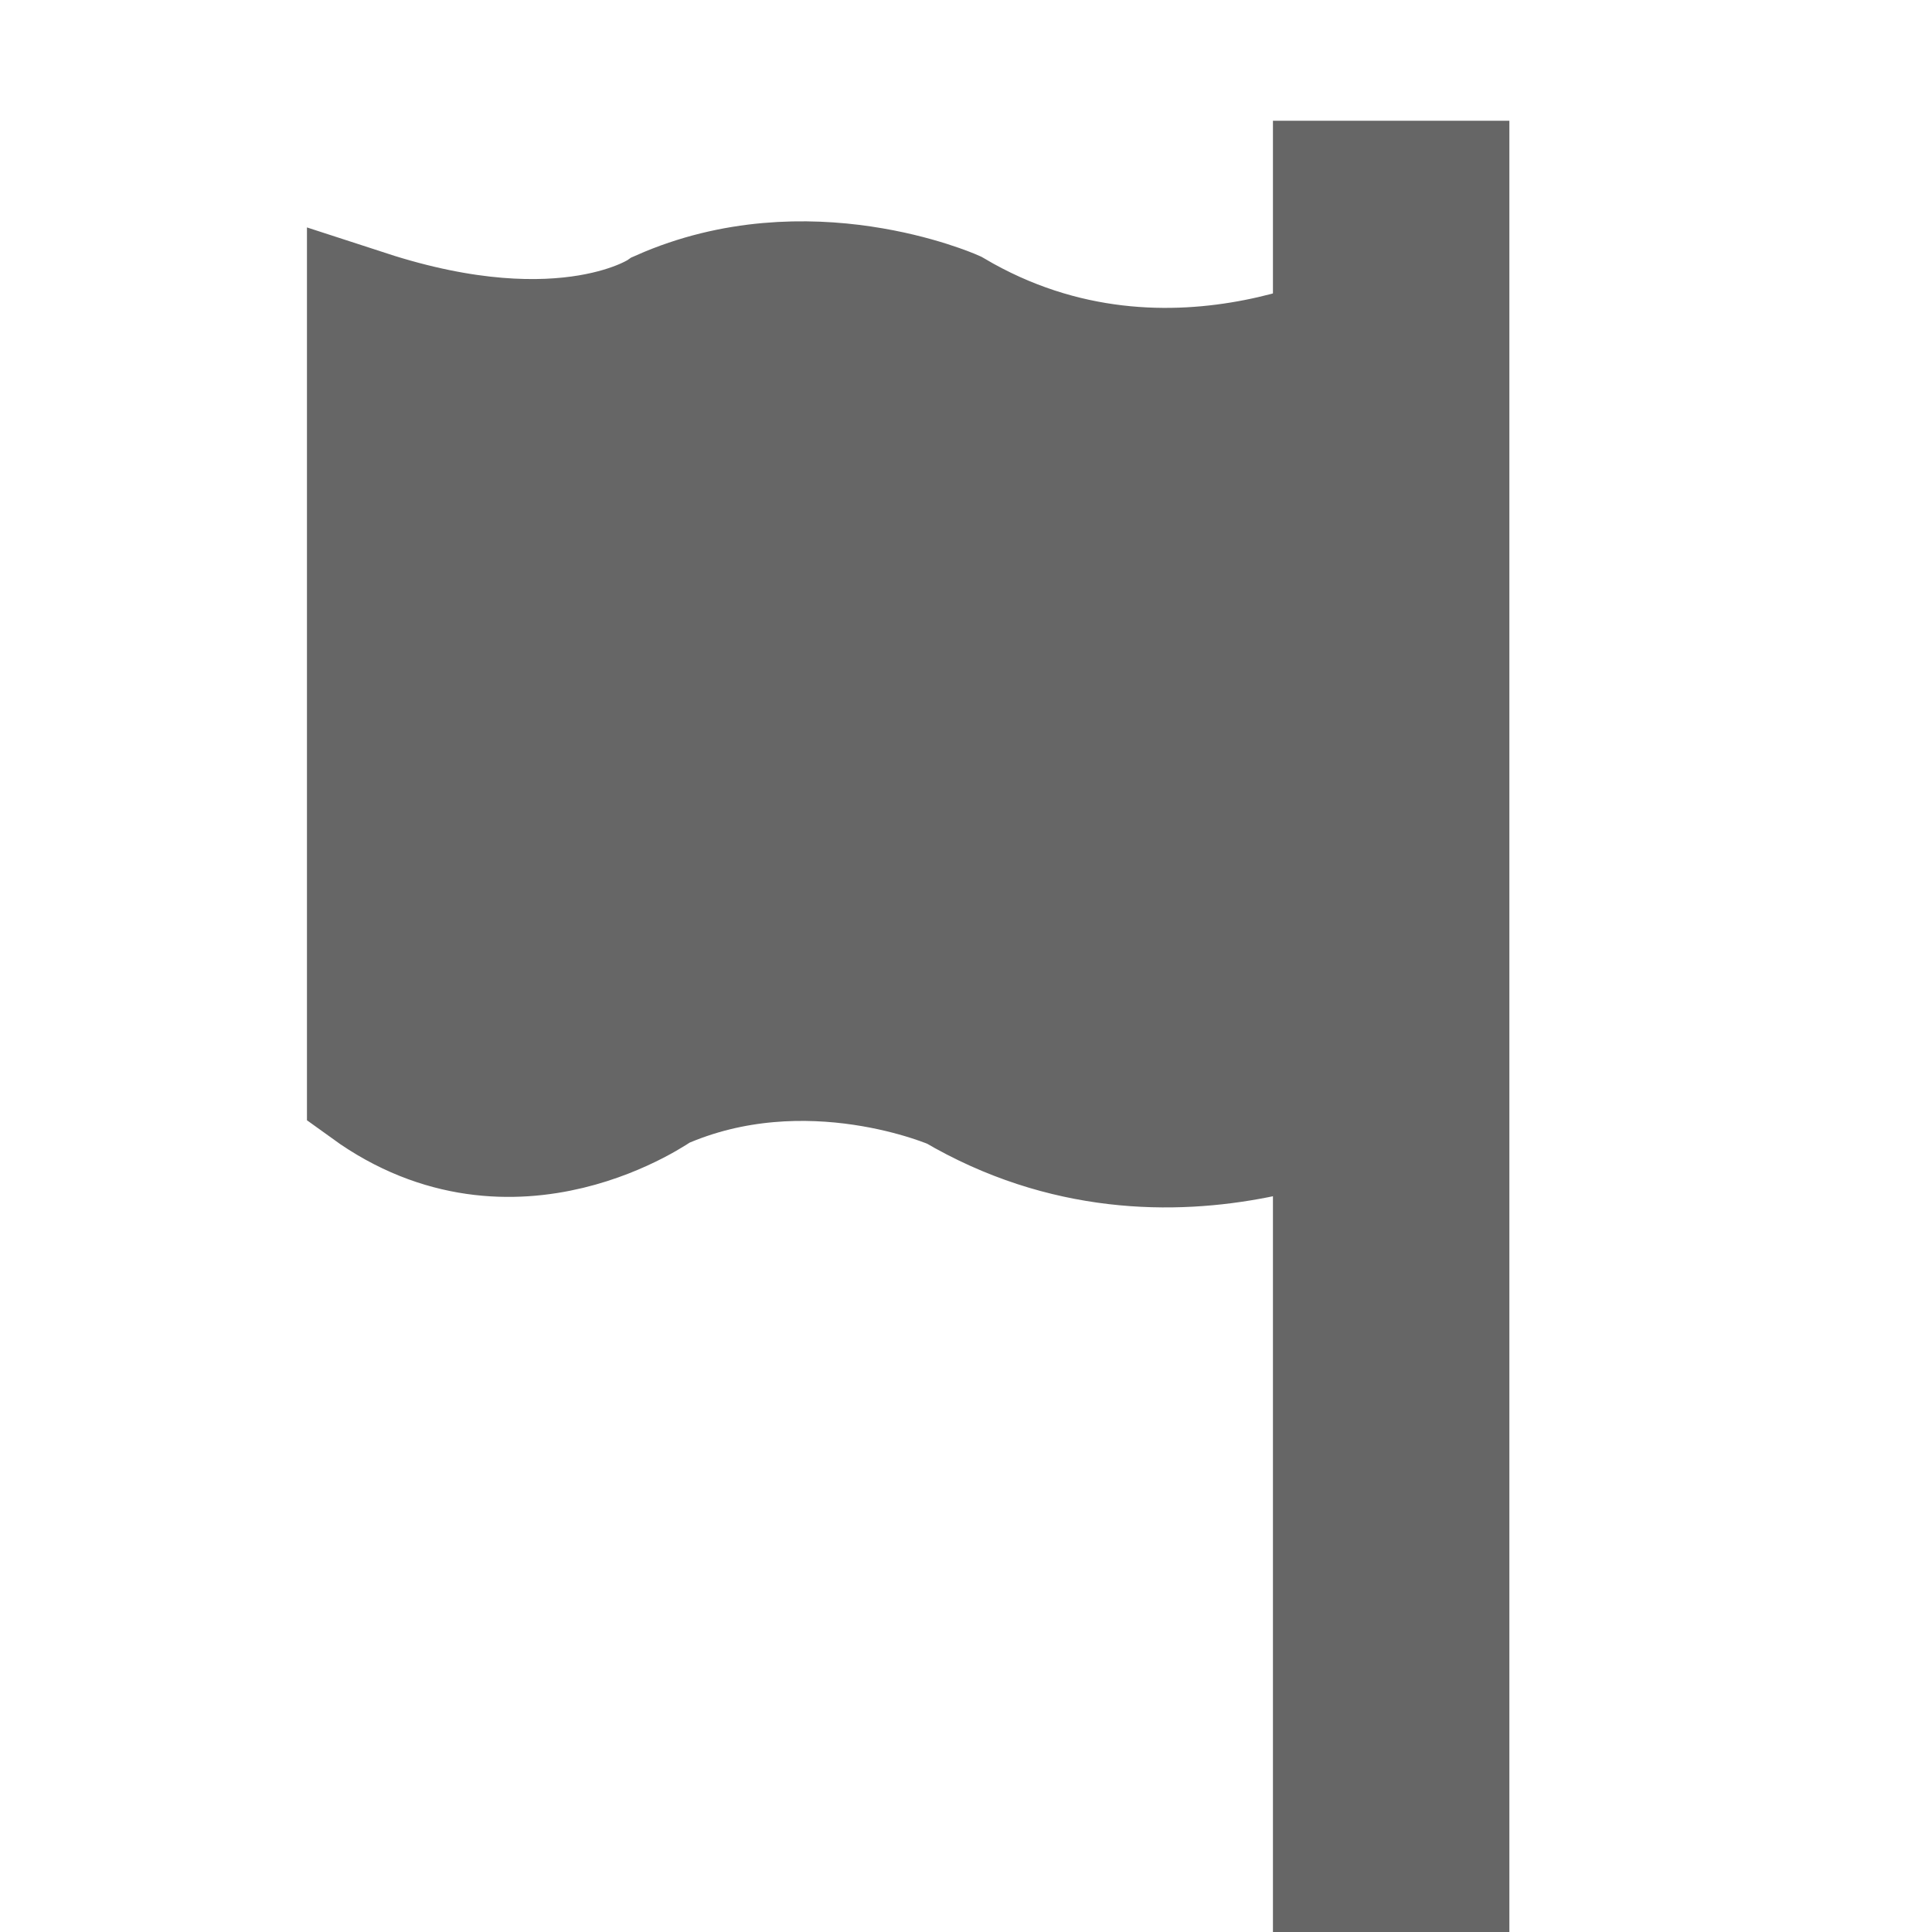
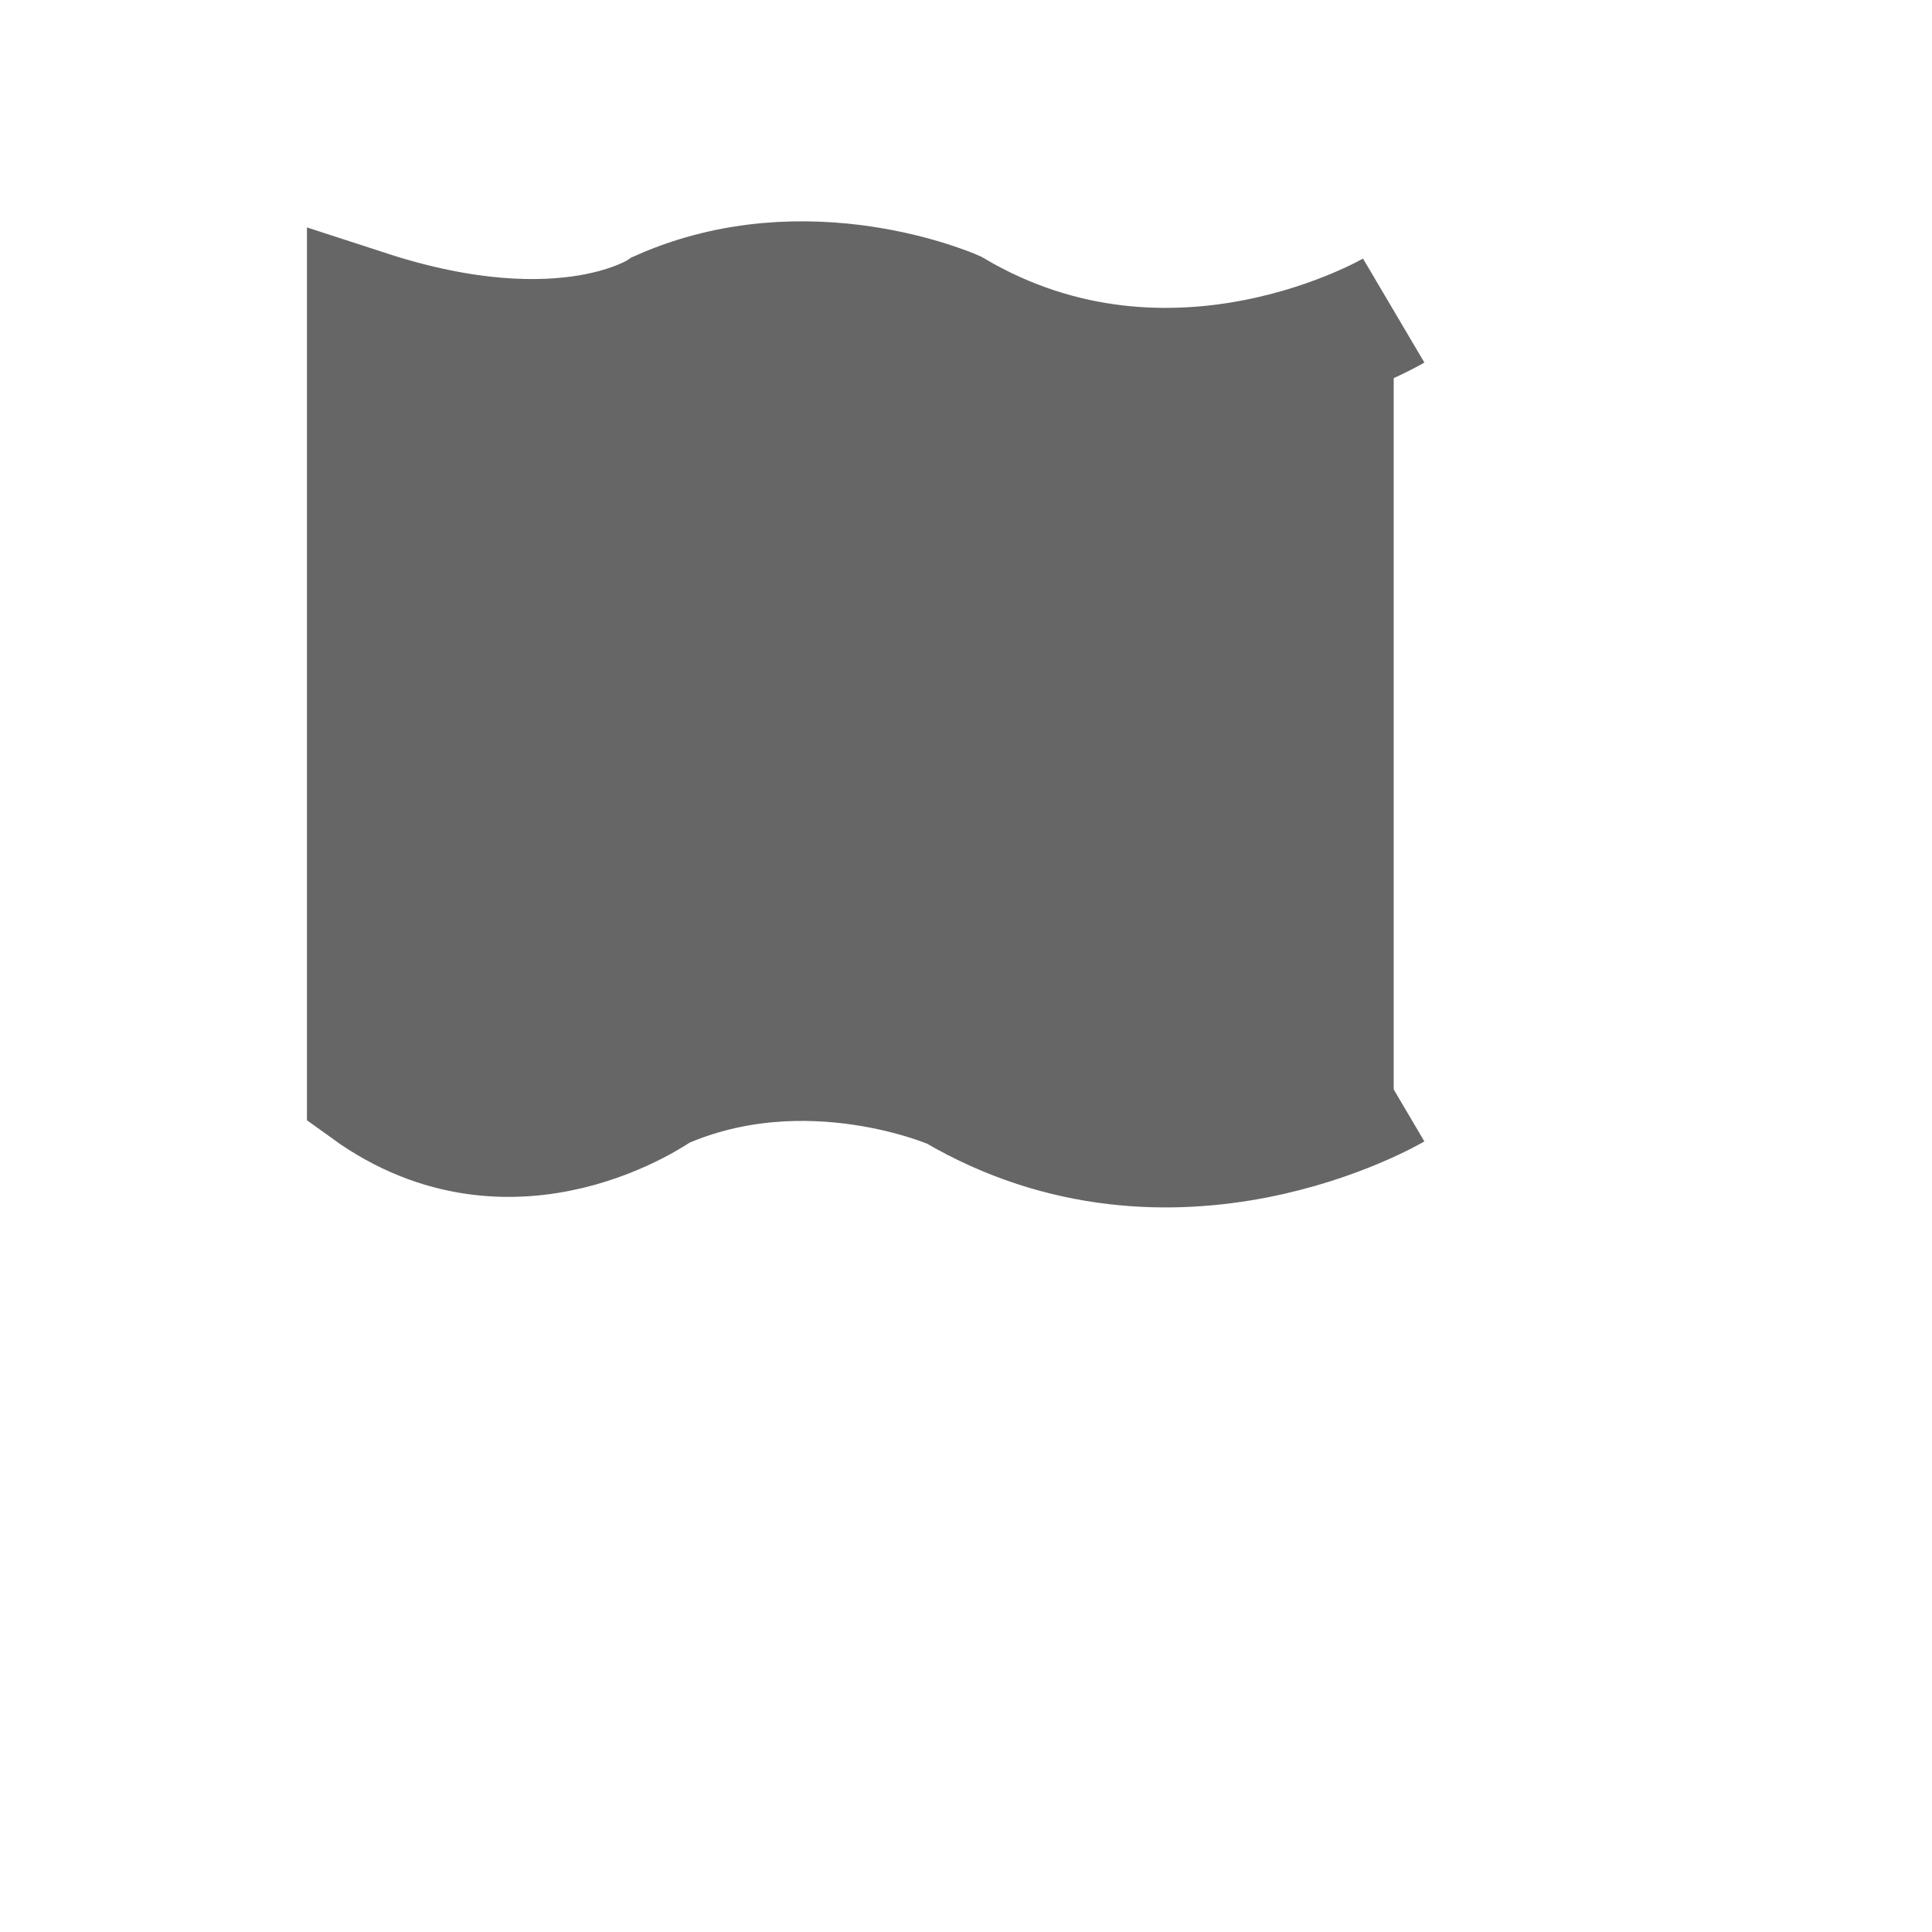
<svg xmlns="http://www.w3.org/2000/svg" version="1.1" id="Ebene_1" x="0px" y="0px" width="16px" height="16px" viewBox="0 0 16 16" enable-background="new 0 0 16 16" xml:space="preserve">
-   <rect x="10.542" y="1" fill="#666666" width="1.958" height="15" />
  <path fill="#666666" stroke="#666666" d="M11.542,2.572c0,0-1.821,1.075-3.643,0c0,0-1.214-0.538-2.428,0c0,0-0.776,0.538-2.429,0  v6.45c1.214,0.878,2.429,0,2.429,0c1.214-0.538,2.428,0,2.428,0c1.822,1.074,3.643,0,3.643,0" />
</svg>